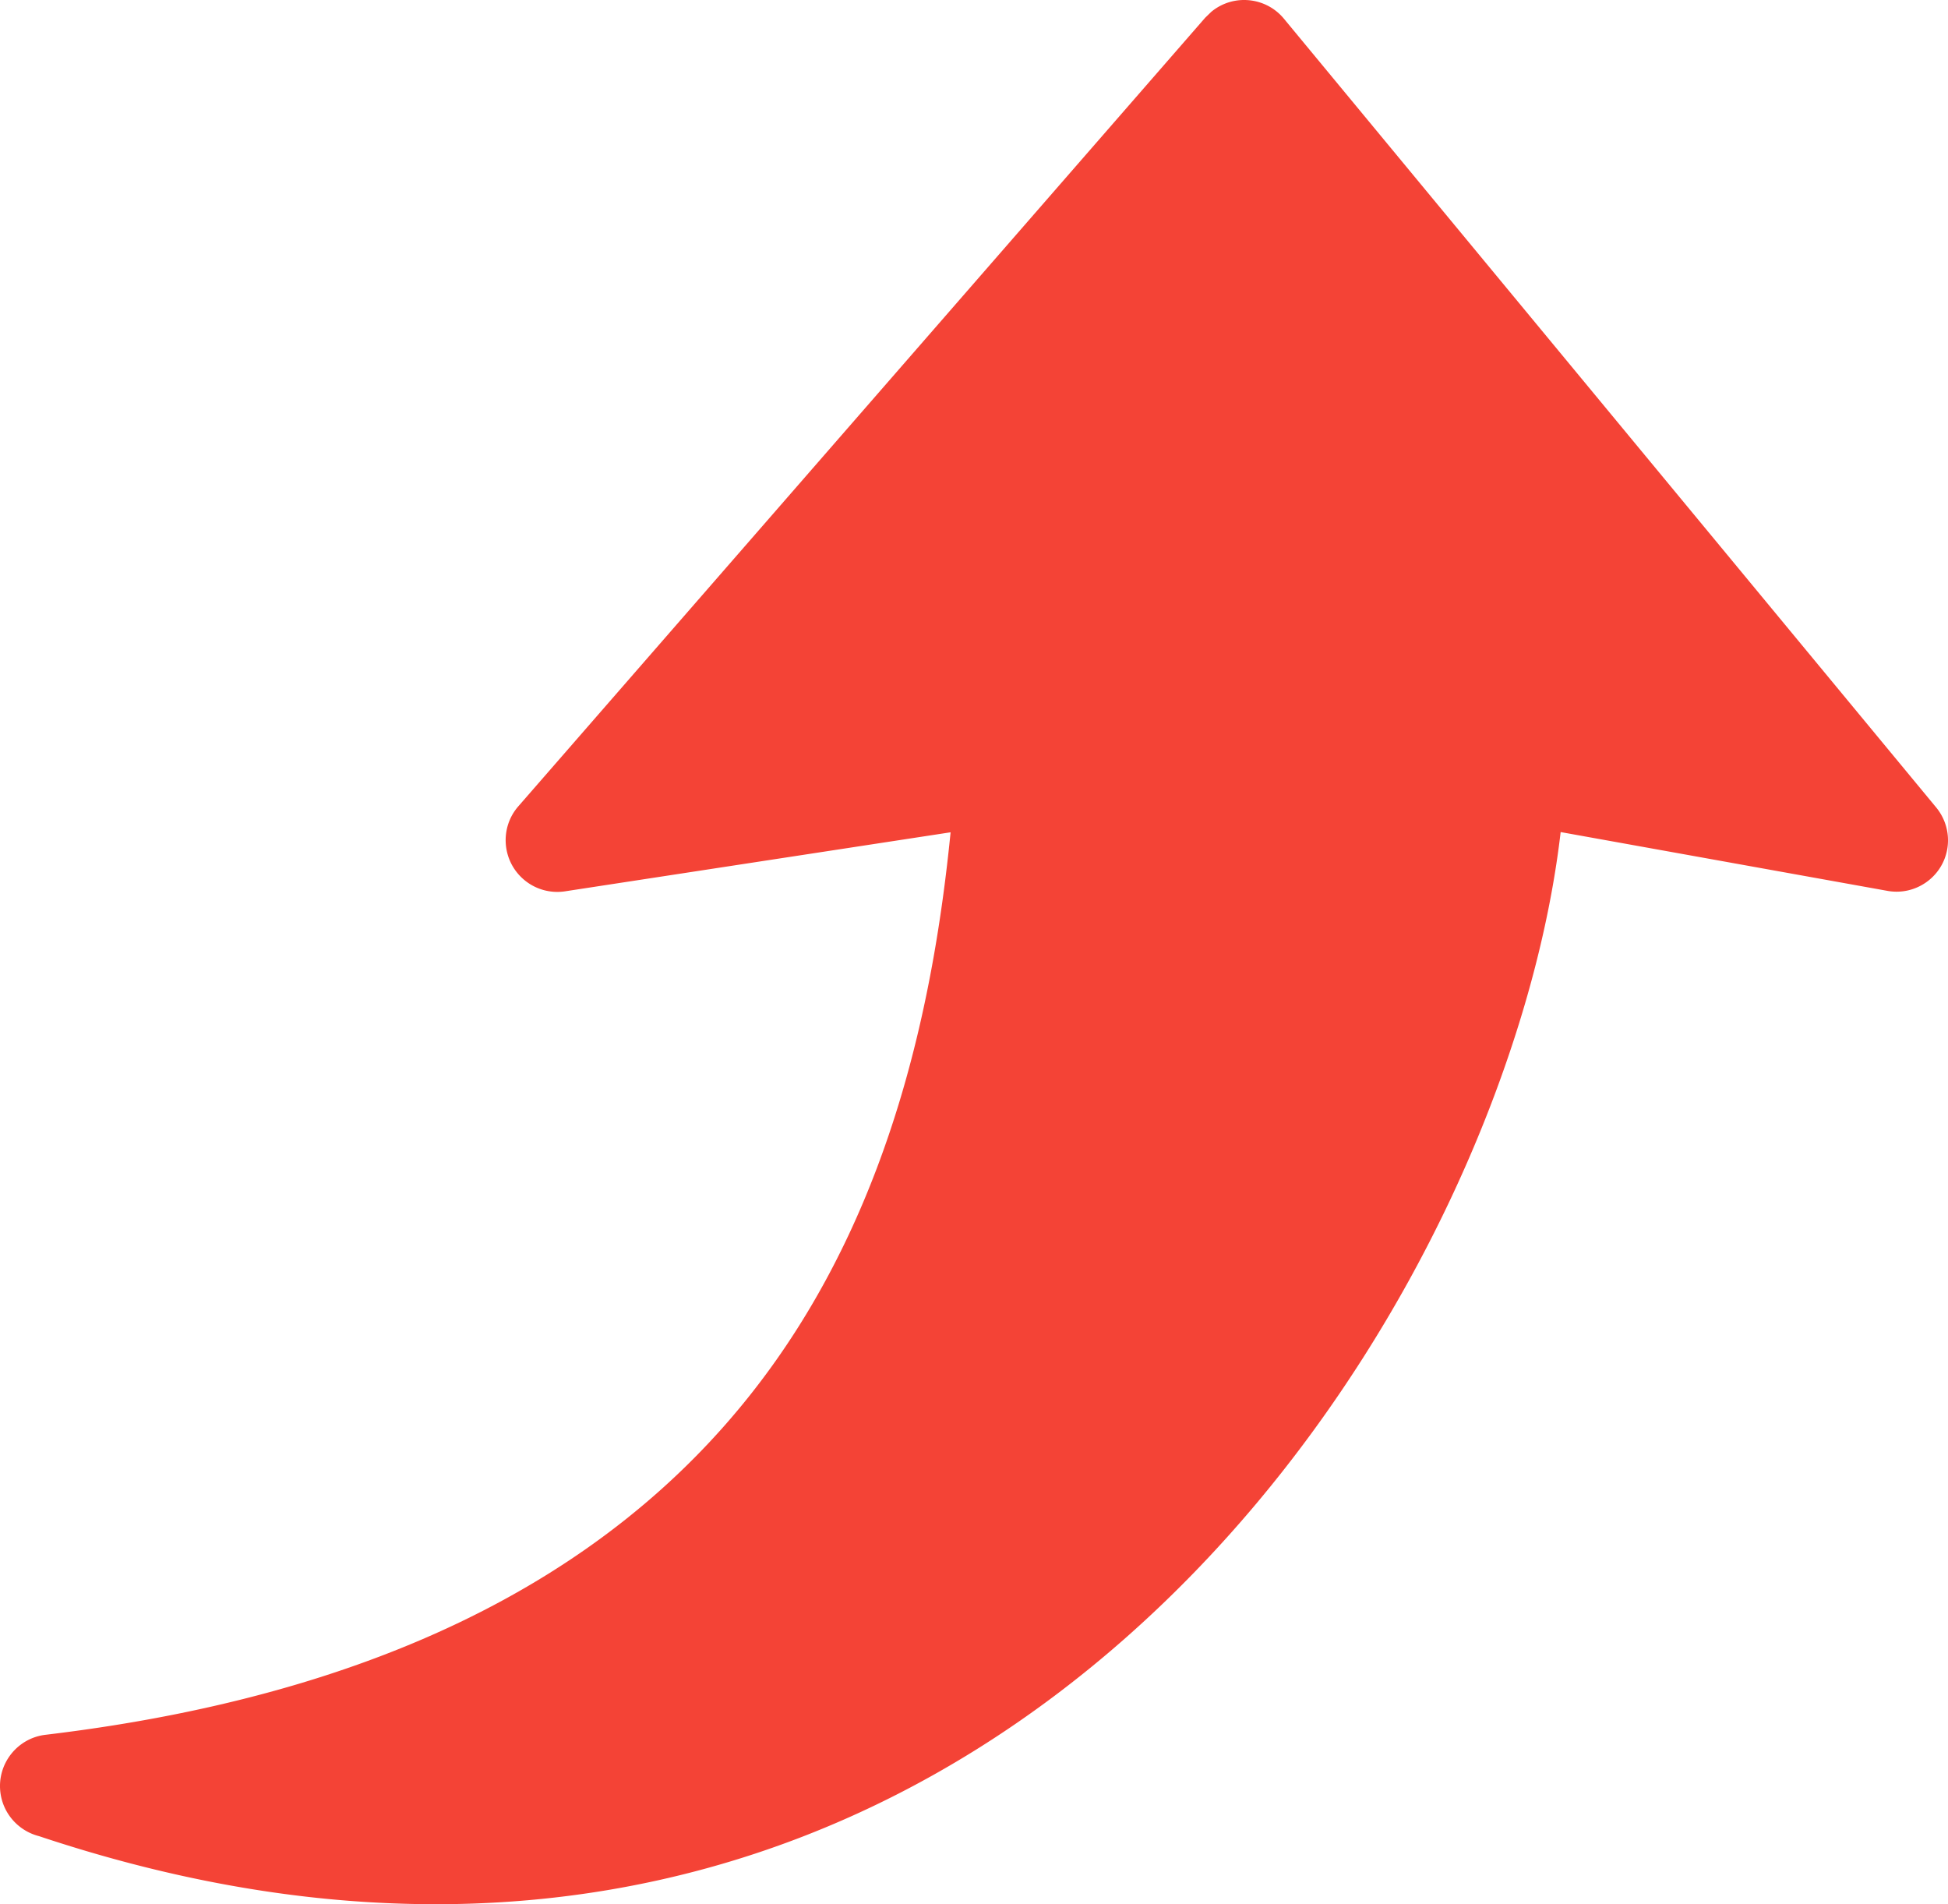
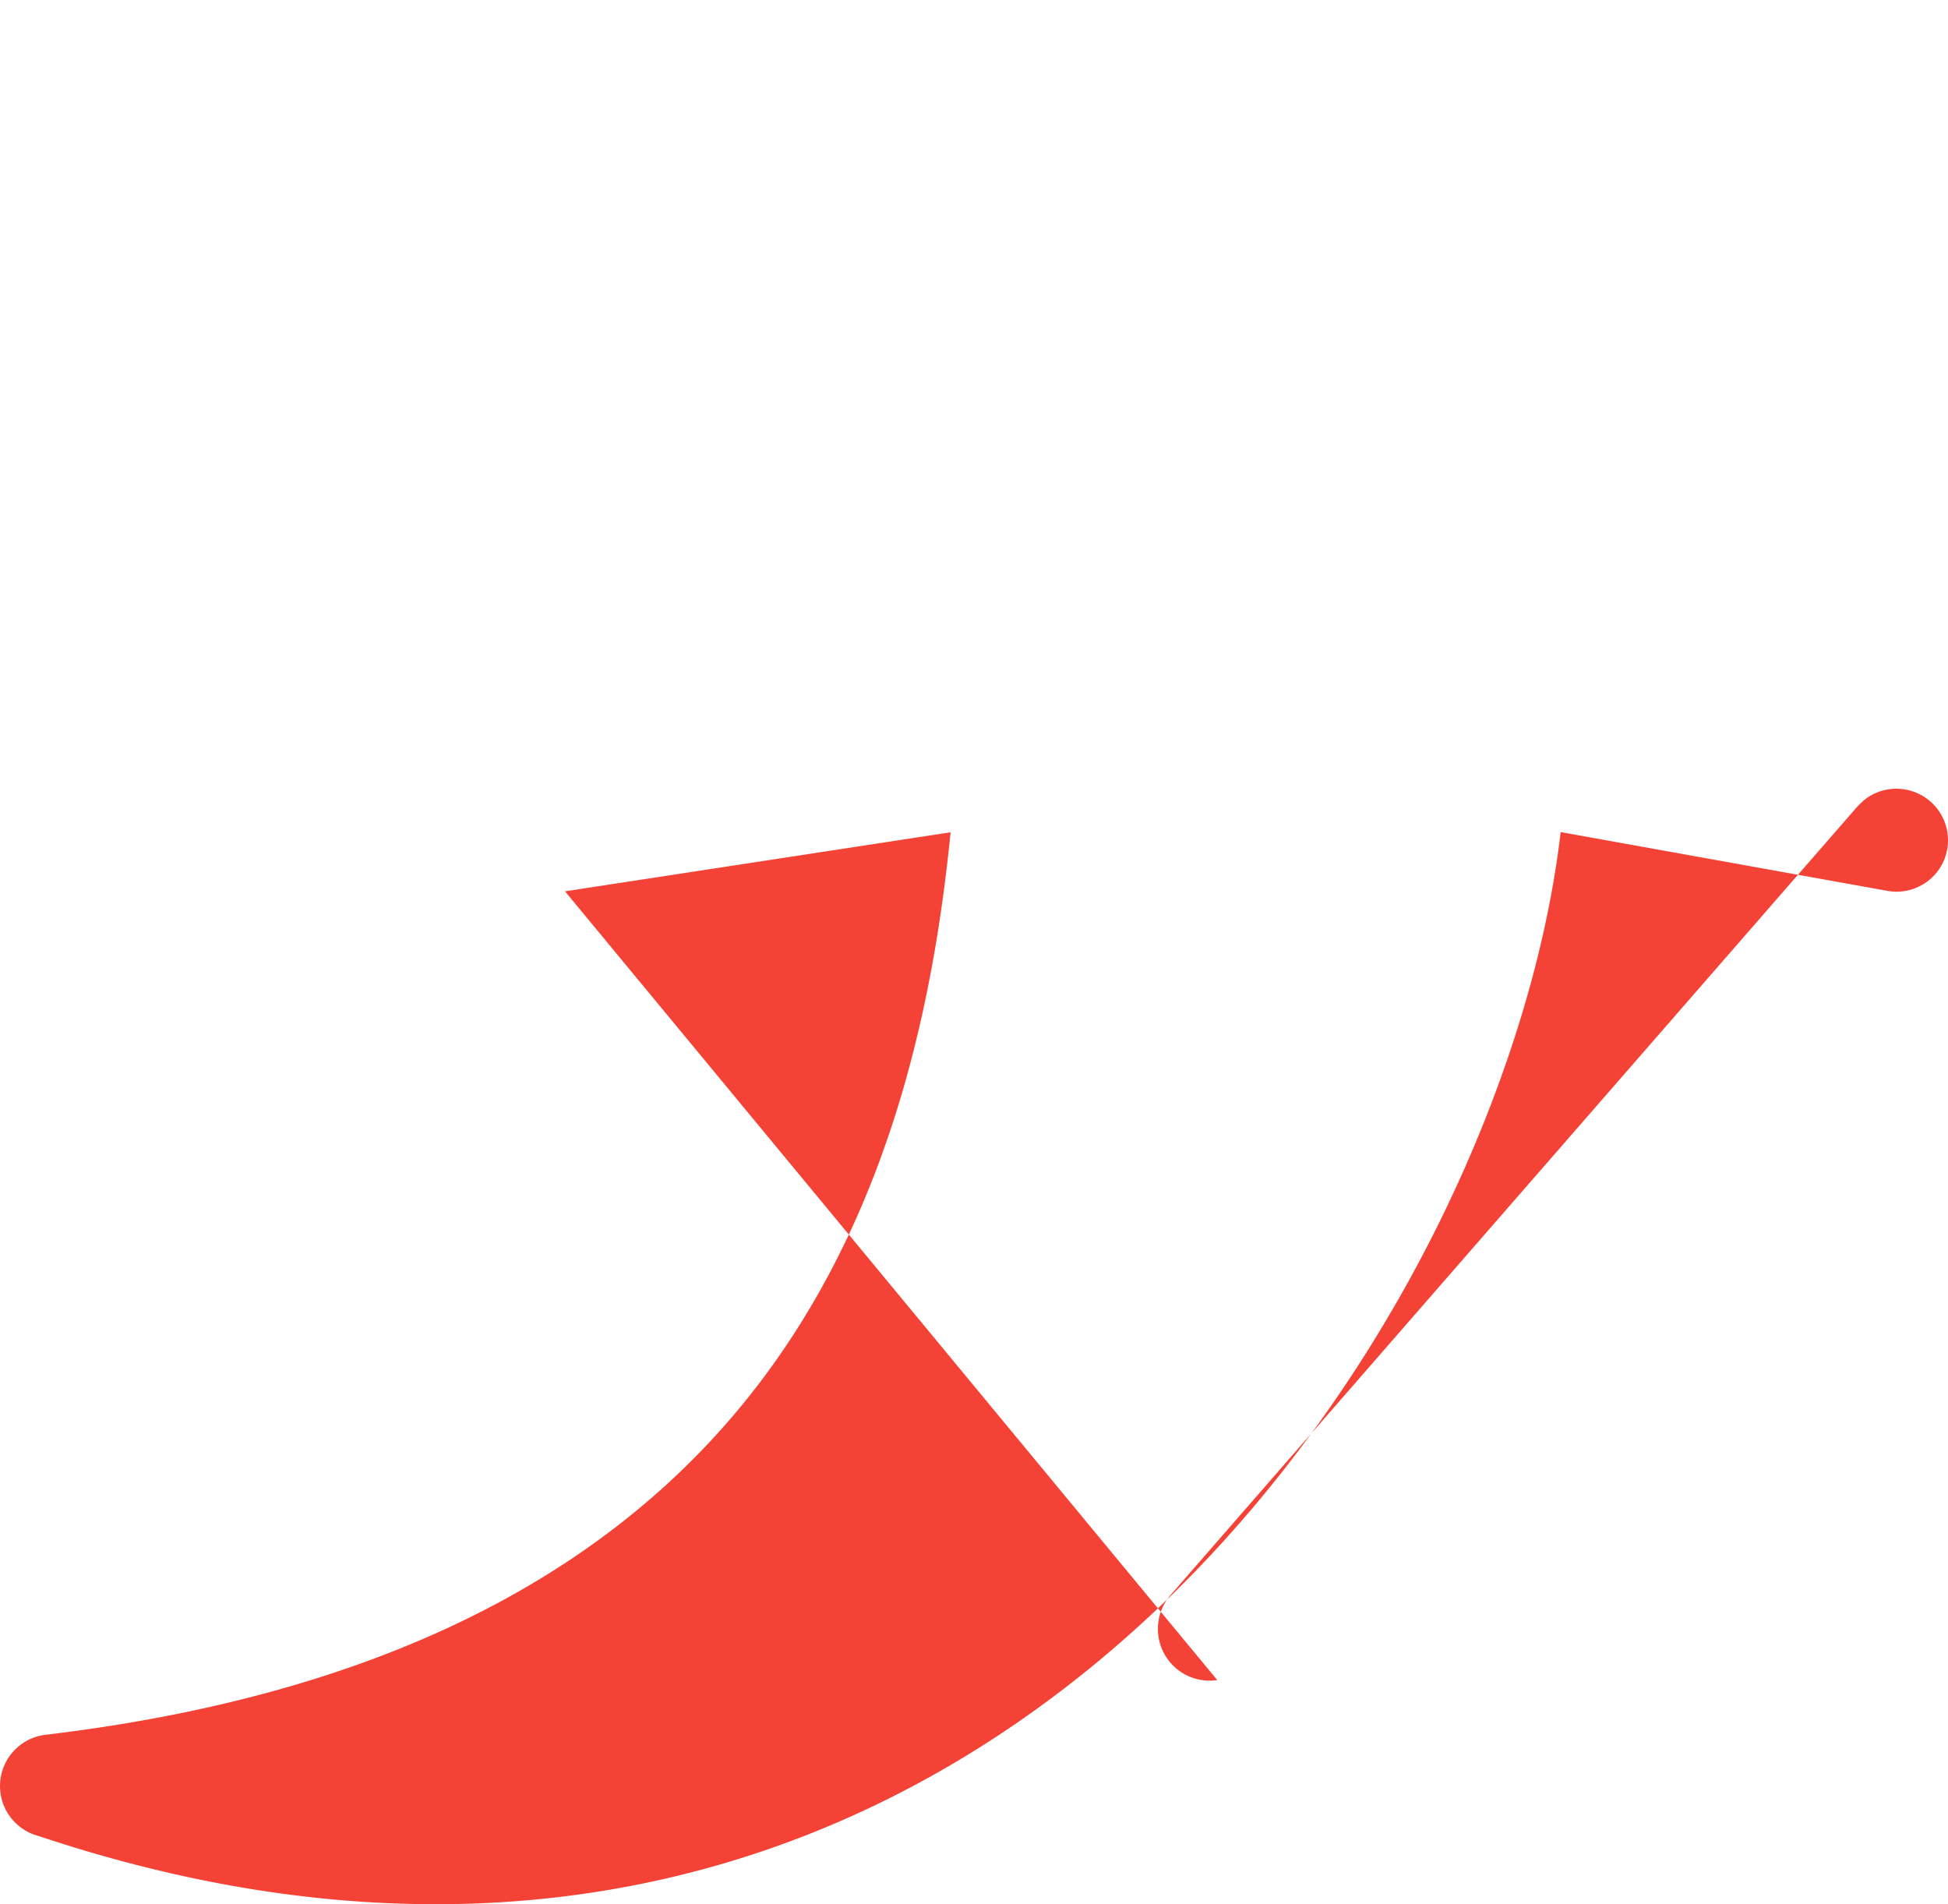
<svg xmlns="http://www.w3.org/2000/svg" shape-rendering="geometricPrecision" text-rendering="geometricPrecision" image-rendering="optimizeQuality" fill-rule="evenodd" clip-rule="evenodd" viewBox="0 0 512 500.382">
-   <path fill="#F44336" fill-rule="nonzero" d="M148.5 234.22l101.348-15.512c-4.533 45.565-15.782 96.144-45.925 138.827-33.716 47.757-91.781 86.387-191.948 98.326-7.436.871-12.76 7.626-11.879 15.072.68 5.734 4.864 10.218 10.147 11.559 32.635 10.888 63.469 16.473 92.411 17.644 79.462 3.272 144.332-26.411 193.76-70.235 48.958-43.393 82.704-100.738 100.408-153.438 6.805-20.196 11.279-39.821 13.37-57.815l85.897 15.452c7.345 1.321 14.391-3.573 15.702-10.918.72-4.074-.46-8.047-2.902-11.009L337.456 4.913c-4.774-5.764-13.34-6.575-19.095-1.801l-1.591 1.541-180.53 207.22c-4.924 5.645-4.323 14.231 1.321 19.154a13.545 13.545 0 0010.939 3.194v-.001z" />
+   <path fill="#F44336" fill-rule="nonzero" d="M148.5 234.22l101.348-15.512c-4.533 45.565-15.782 96.144-45.925 138.827-33.716 47.757-91.781 86.387-191.948 98.326-7.436.871-12.76 7.626-11.879 15.072.68 5.734 4.864 10.218 10.147 11.559 32.635 10.888 63.469 16.473 92.411 17.644 79.462 3.272 144.332-26.411 193.76-70.235 48.958-43.393 82.704-100.738 100.408-153.438 6.805-20.196 11.279-39.821 13.37-57.815l85.897 15.452c7.345 1.321 14.391-3.573 15.702-10.918.72-4.074-.46-8.047-2.902-11.009c-4.774-5.764-13.34-6.575-19.095-1.801l-1.591 1.541-180.53 207.22c-4.924 5.645-4.323 14.231 1.321 19.154a13.545 13.545 0 0010.939 3.194v-.001z" />
</svg>